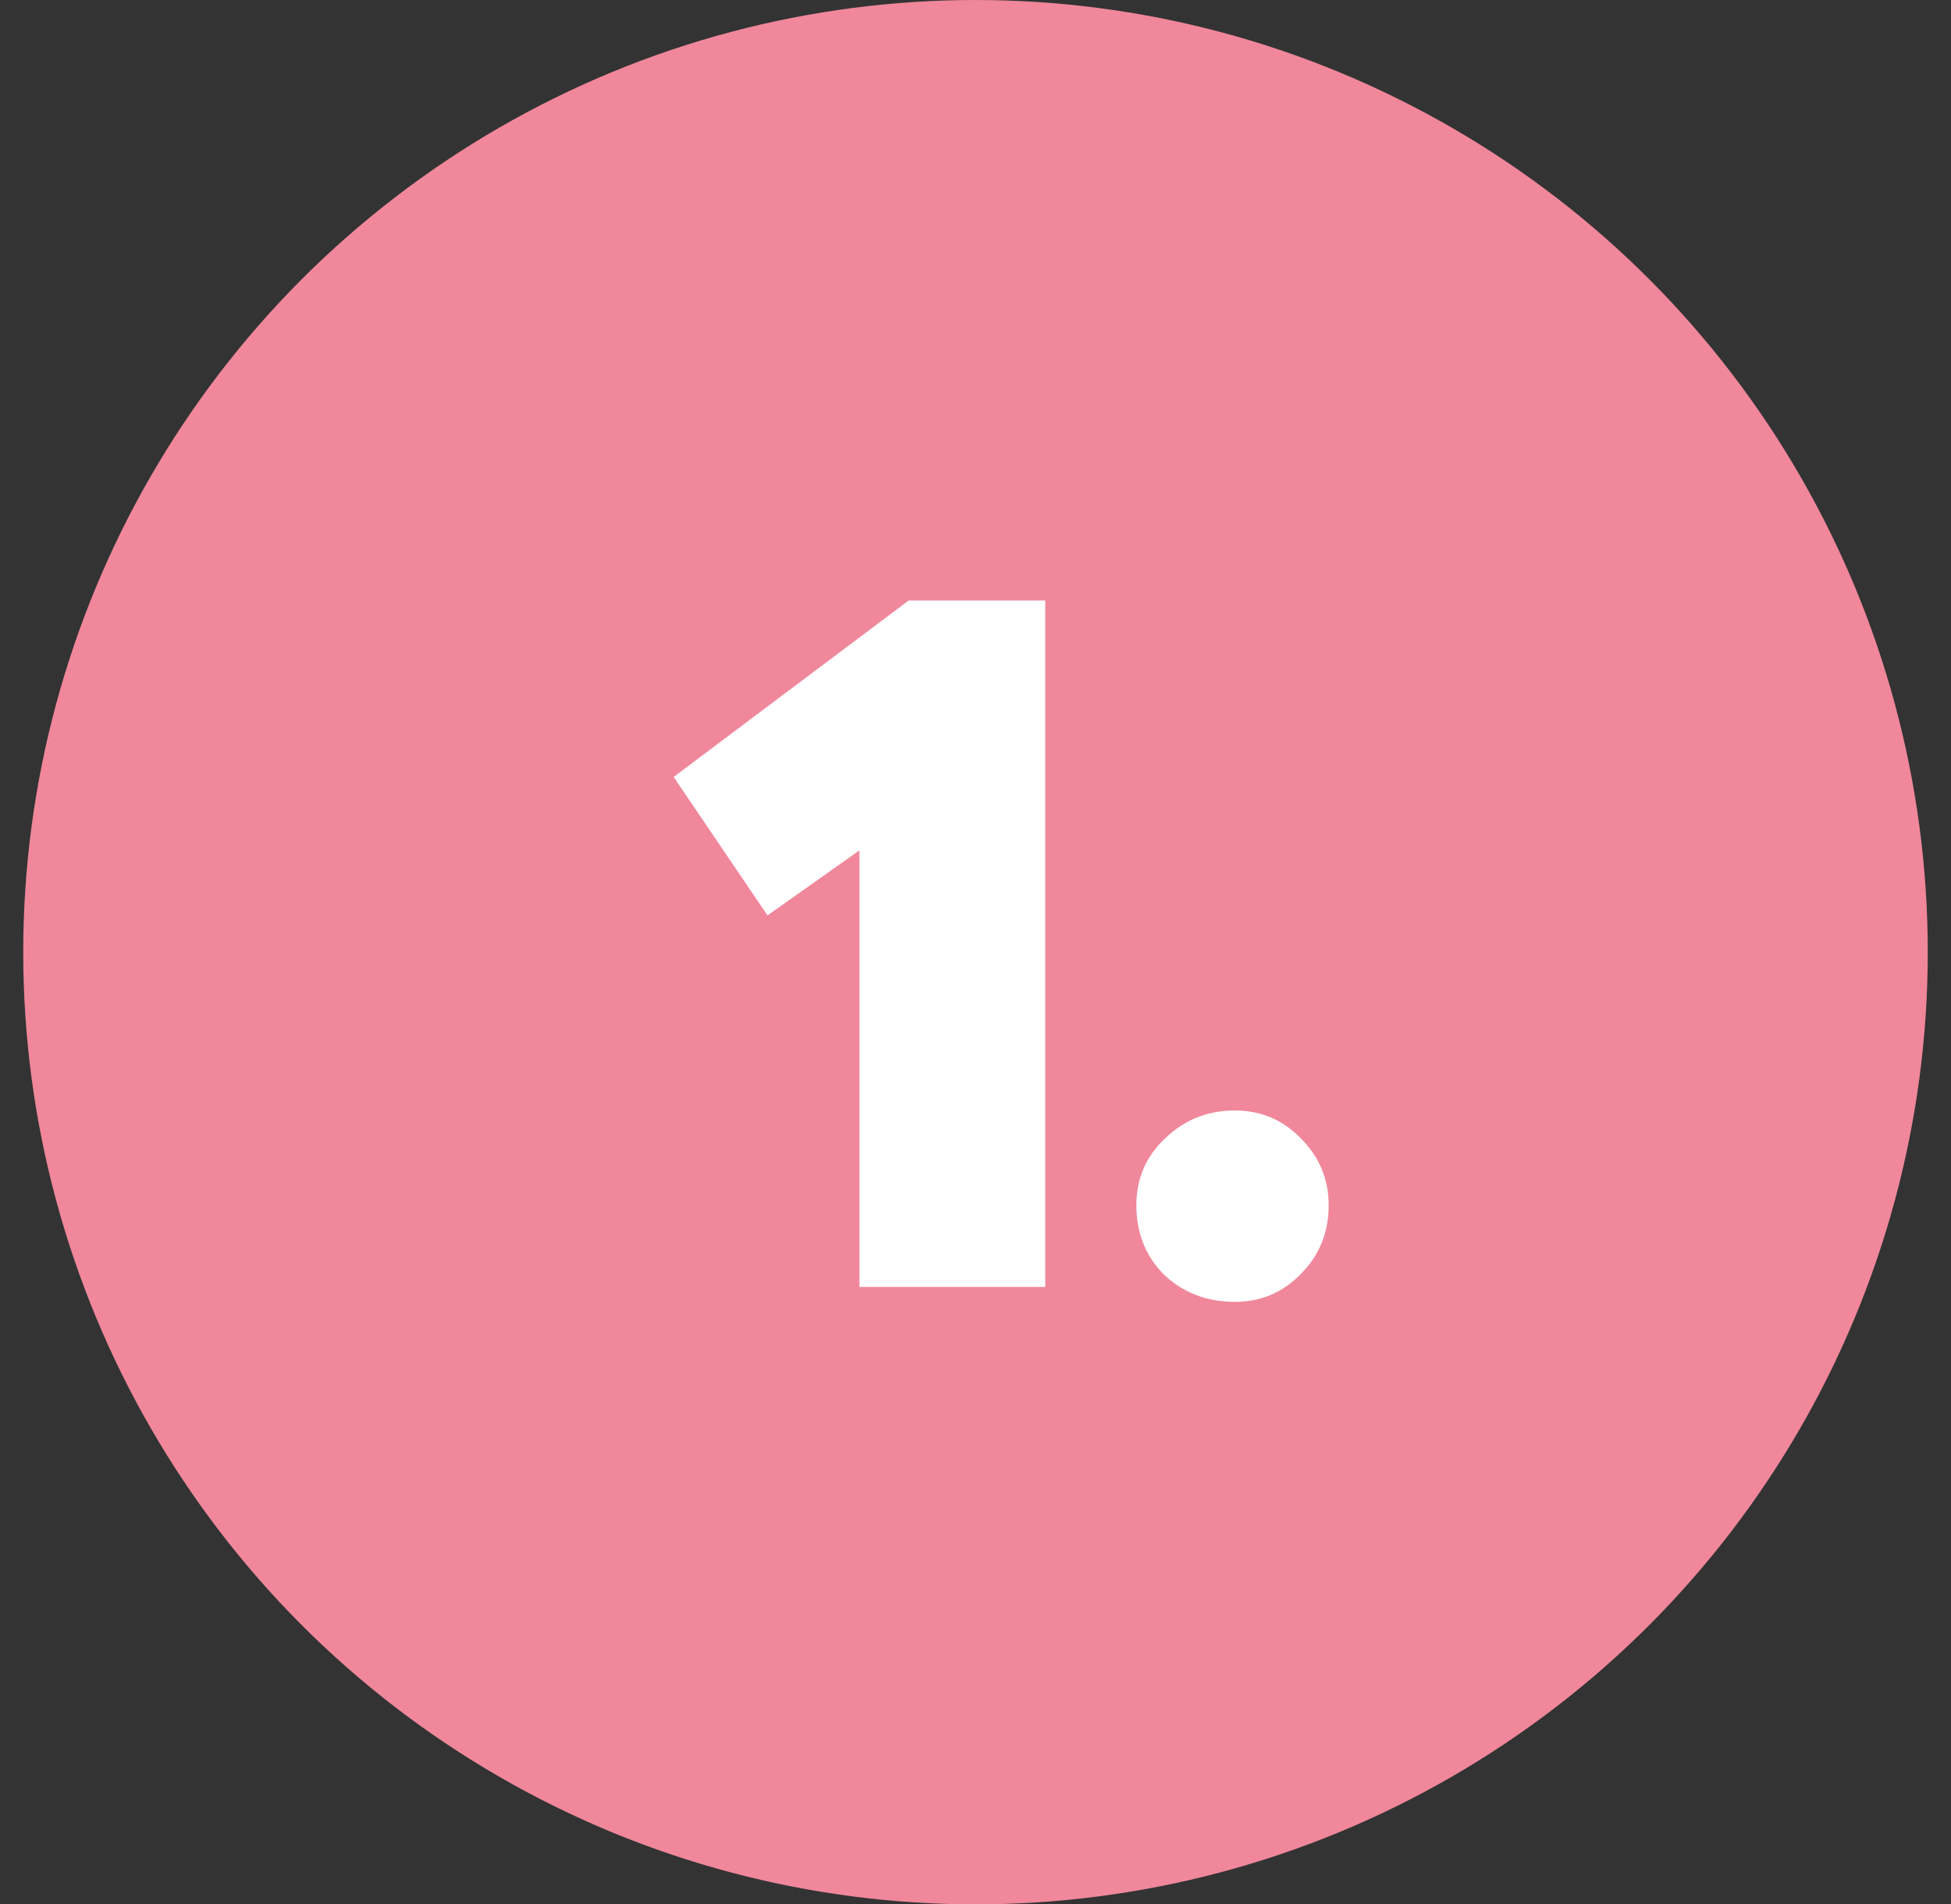
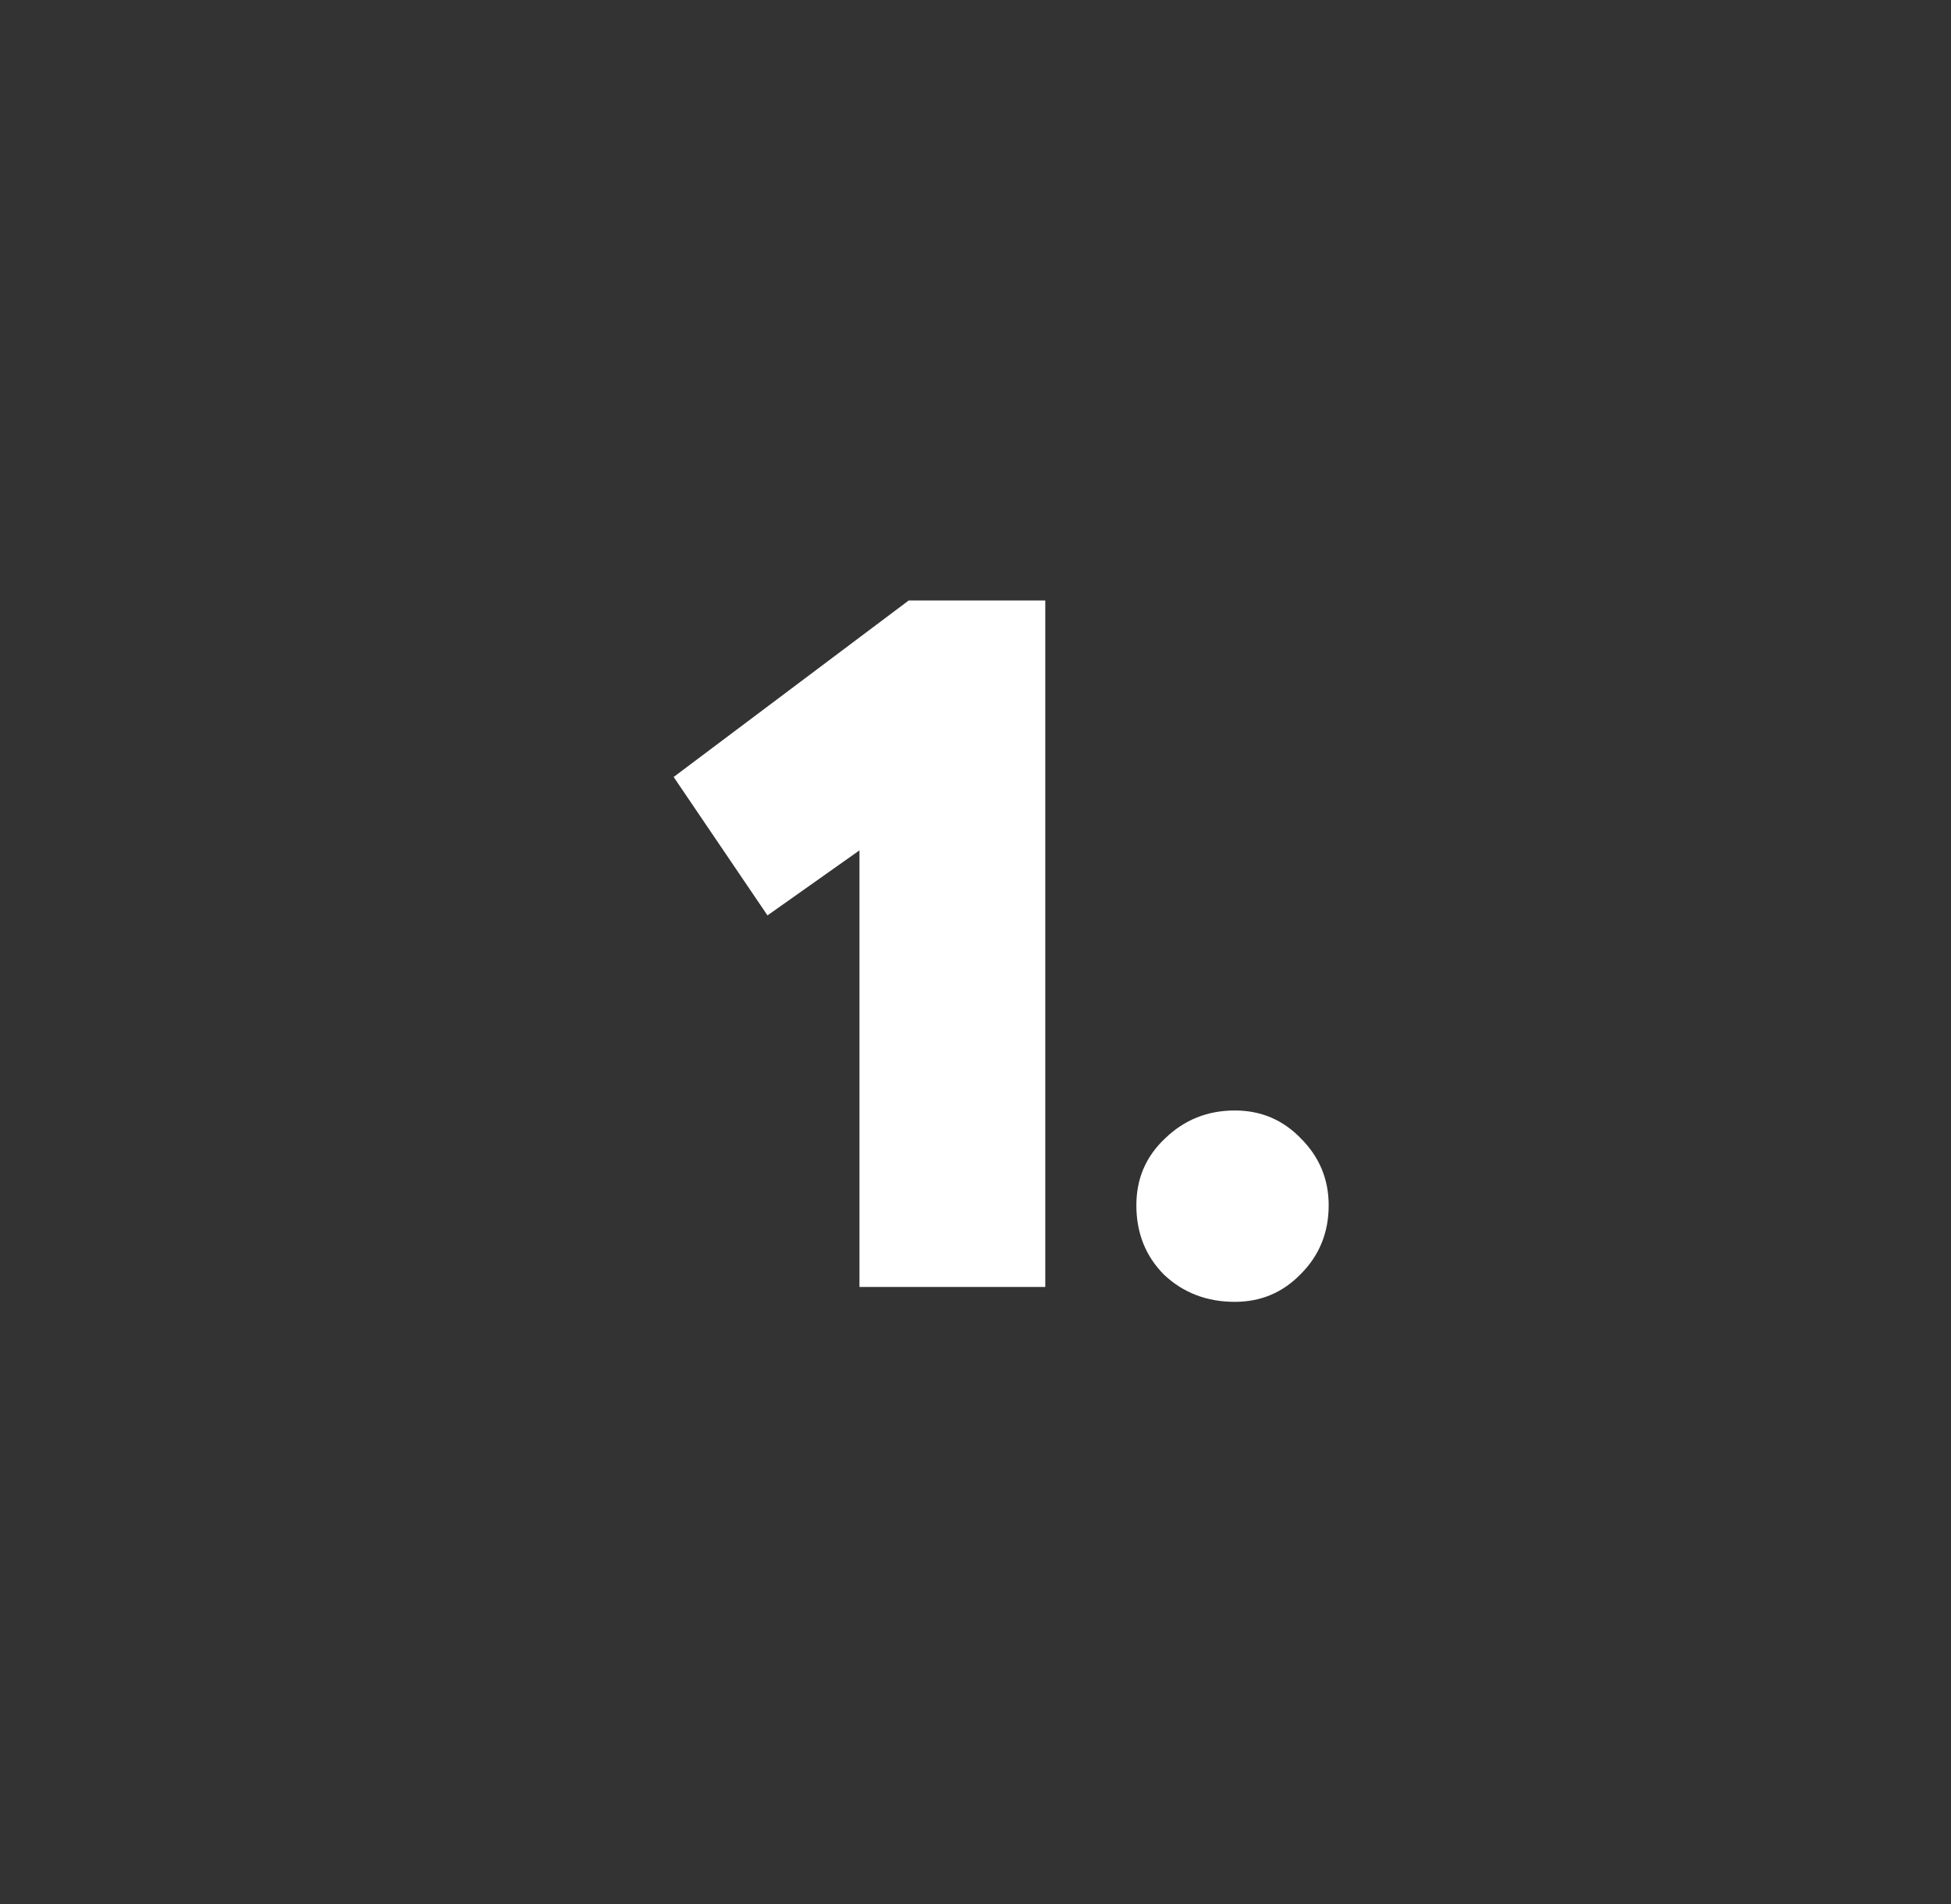
<svg xmlns="http://www.w3.org/2000/svg" width="42" height="41" viewBox="0 0 42 41" fill="none">
  <rect x="0" y="0" width="42" height="41" fill="#333333" stroke="none" />
-   <circle cx="21" cy="20.5" r="20.5" fill="#F0879B" />
  <path d="M14.502 16.728L19.562 12.928H22.502V27.708H18.502V18.308L16.522 19.708L14.502 16.728ZM26.583 28.028C25.983 28.028 25.476 27.835 25.063 27.448C24.663 27.048 24.463 26.548 24.463 25.948C24.463 25.375 24.669 24.895 25.083 24.508C25.496 24.108 25.996 23.908 26.583 23.908C27.143 23.908 27.616 24.108 28.003 24.508C28.403 24.908 28.603 25.388 28.603 25.948C28.603 26.535 28.403 27.028 28.003 27.428C27.616 27.828 27.143 28.028 26.583 28.028Z" fill="white" />
</svg>